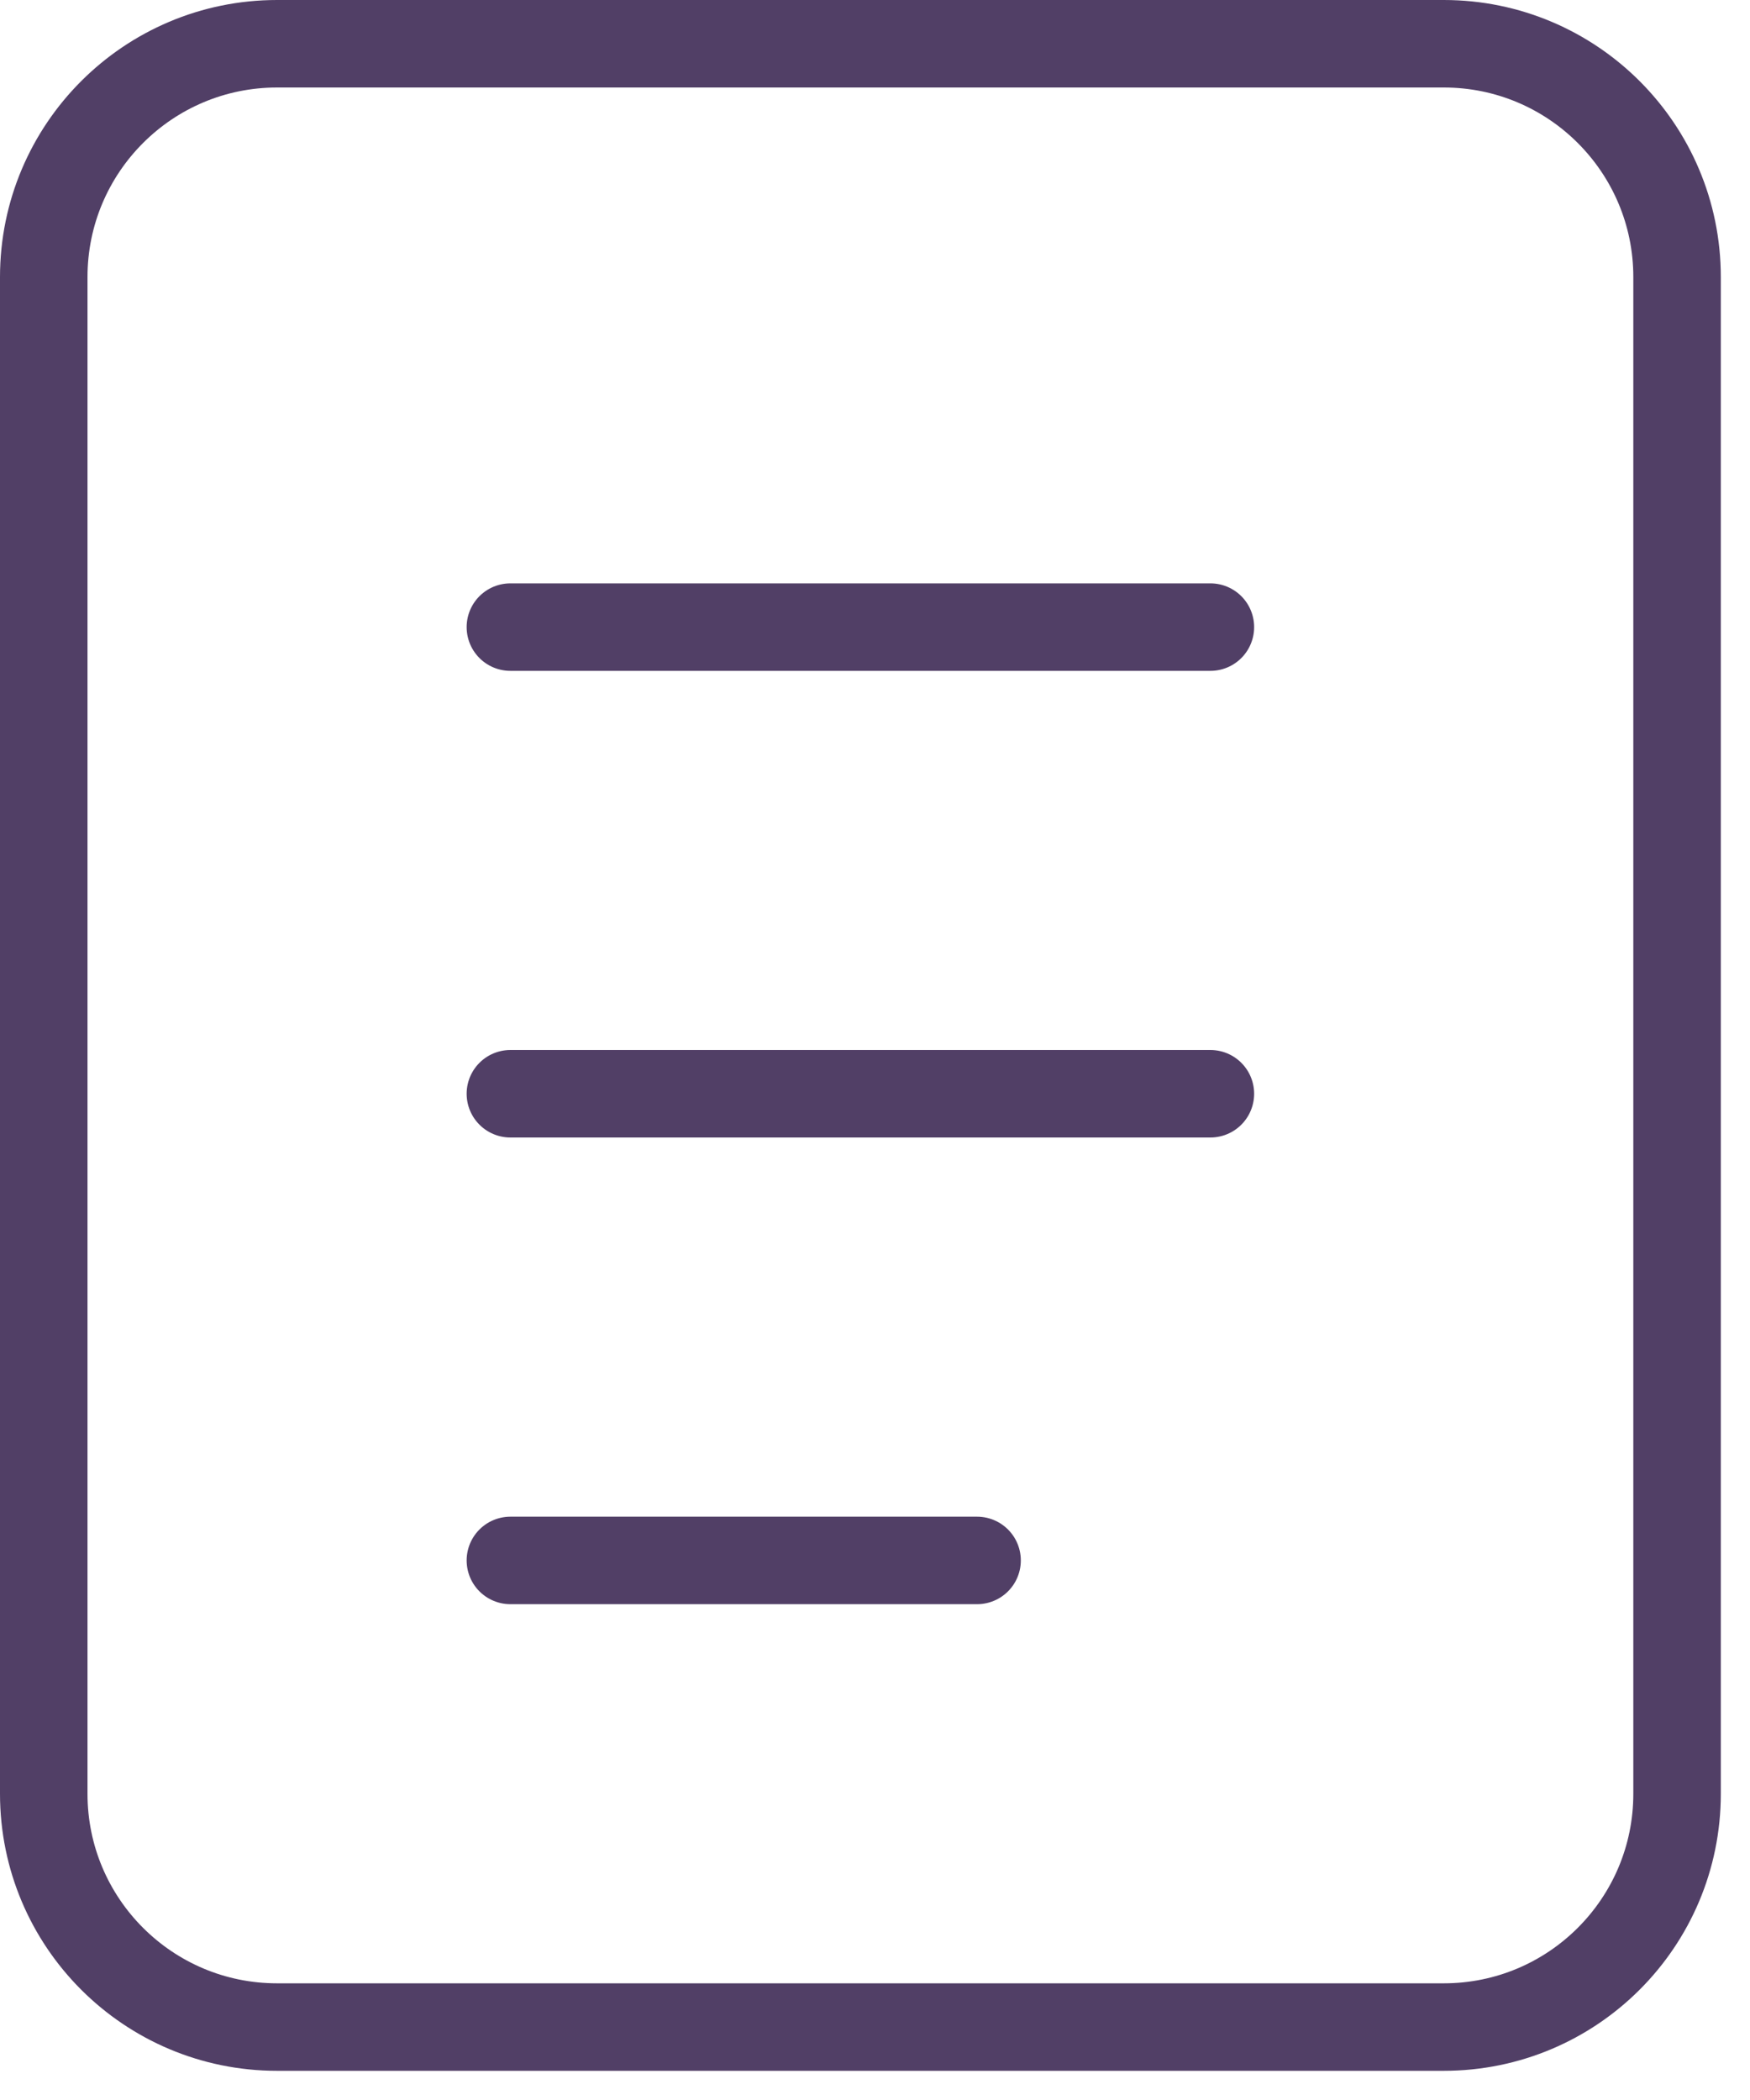
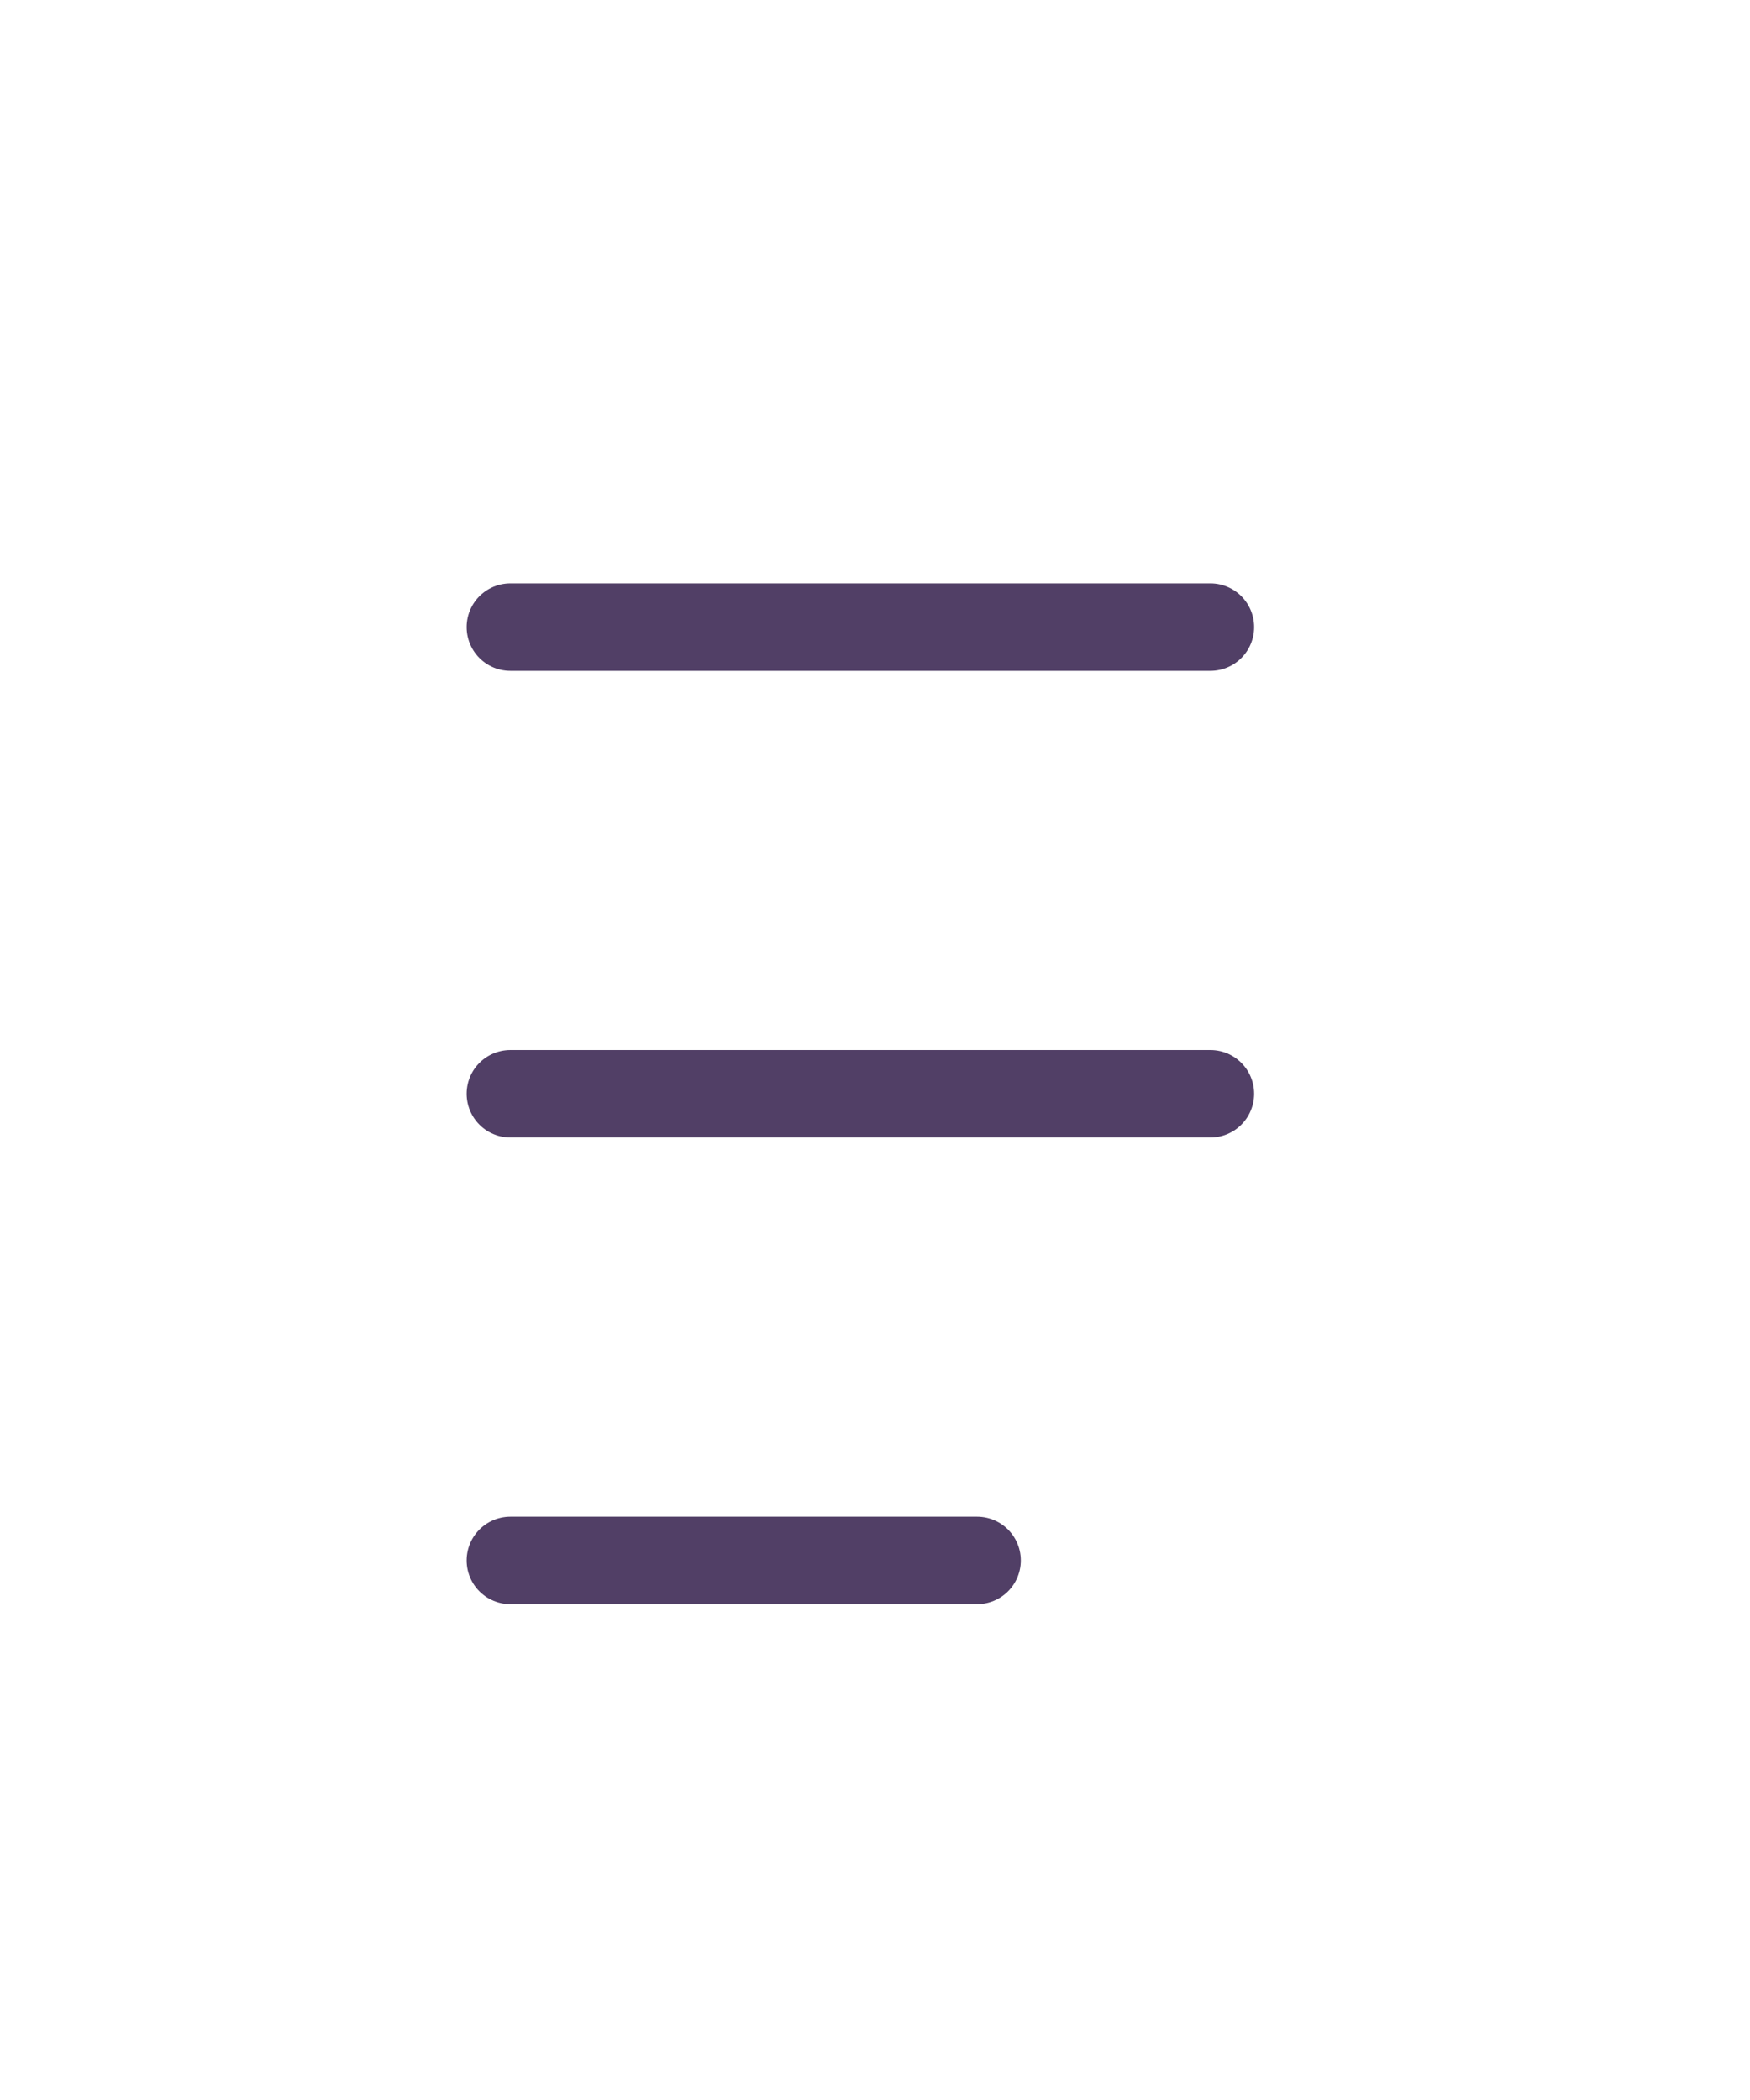
<svg xmlns="http://www.w3.org/2000/svg" width="40" height="48" viewBox="0 0 40 48" fill="none">
-   <path d="M33 1H6.333C3.388 1 1 3.388 1 6.333V41C1 43.946 3.388 46.333 6.333 46.333H33C35.946 46.333 38.333 43.946 38.333 41V6.333C38.333 3.388 35.946 1 33 1Z" stroke="#513F66" stroke-width="2" />
  <path d="M11.666 14.334H27.666M11.666 25H27.666M11.666 35.667H22.333" stroke="#513F66" stroke-width="2" stroke-linecap="round" />
</svg>